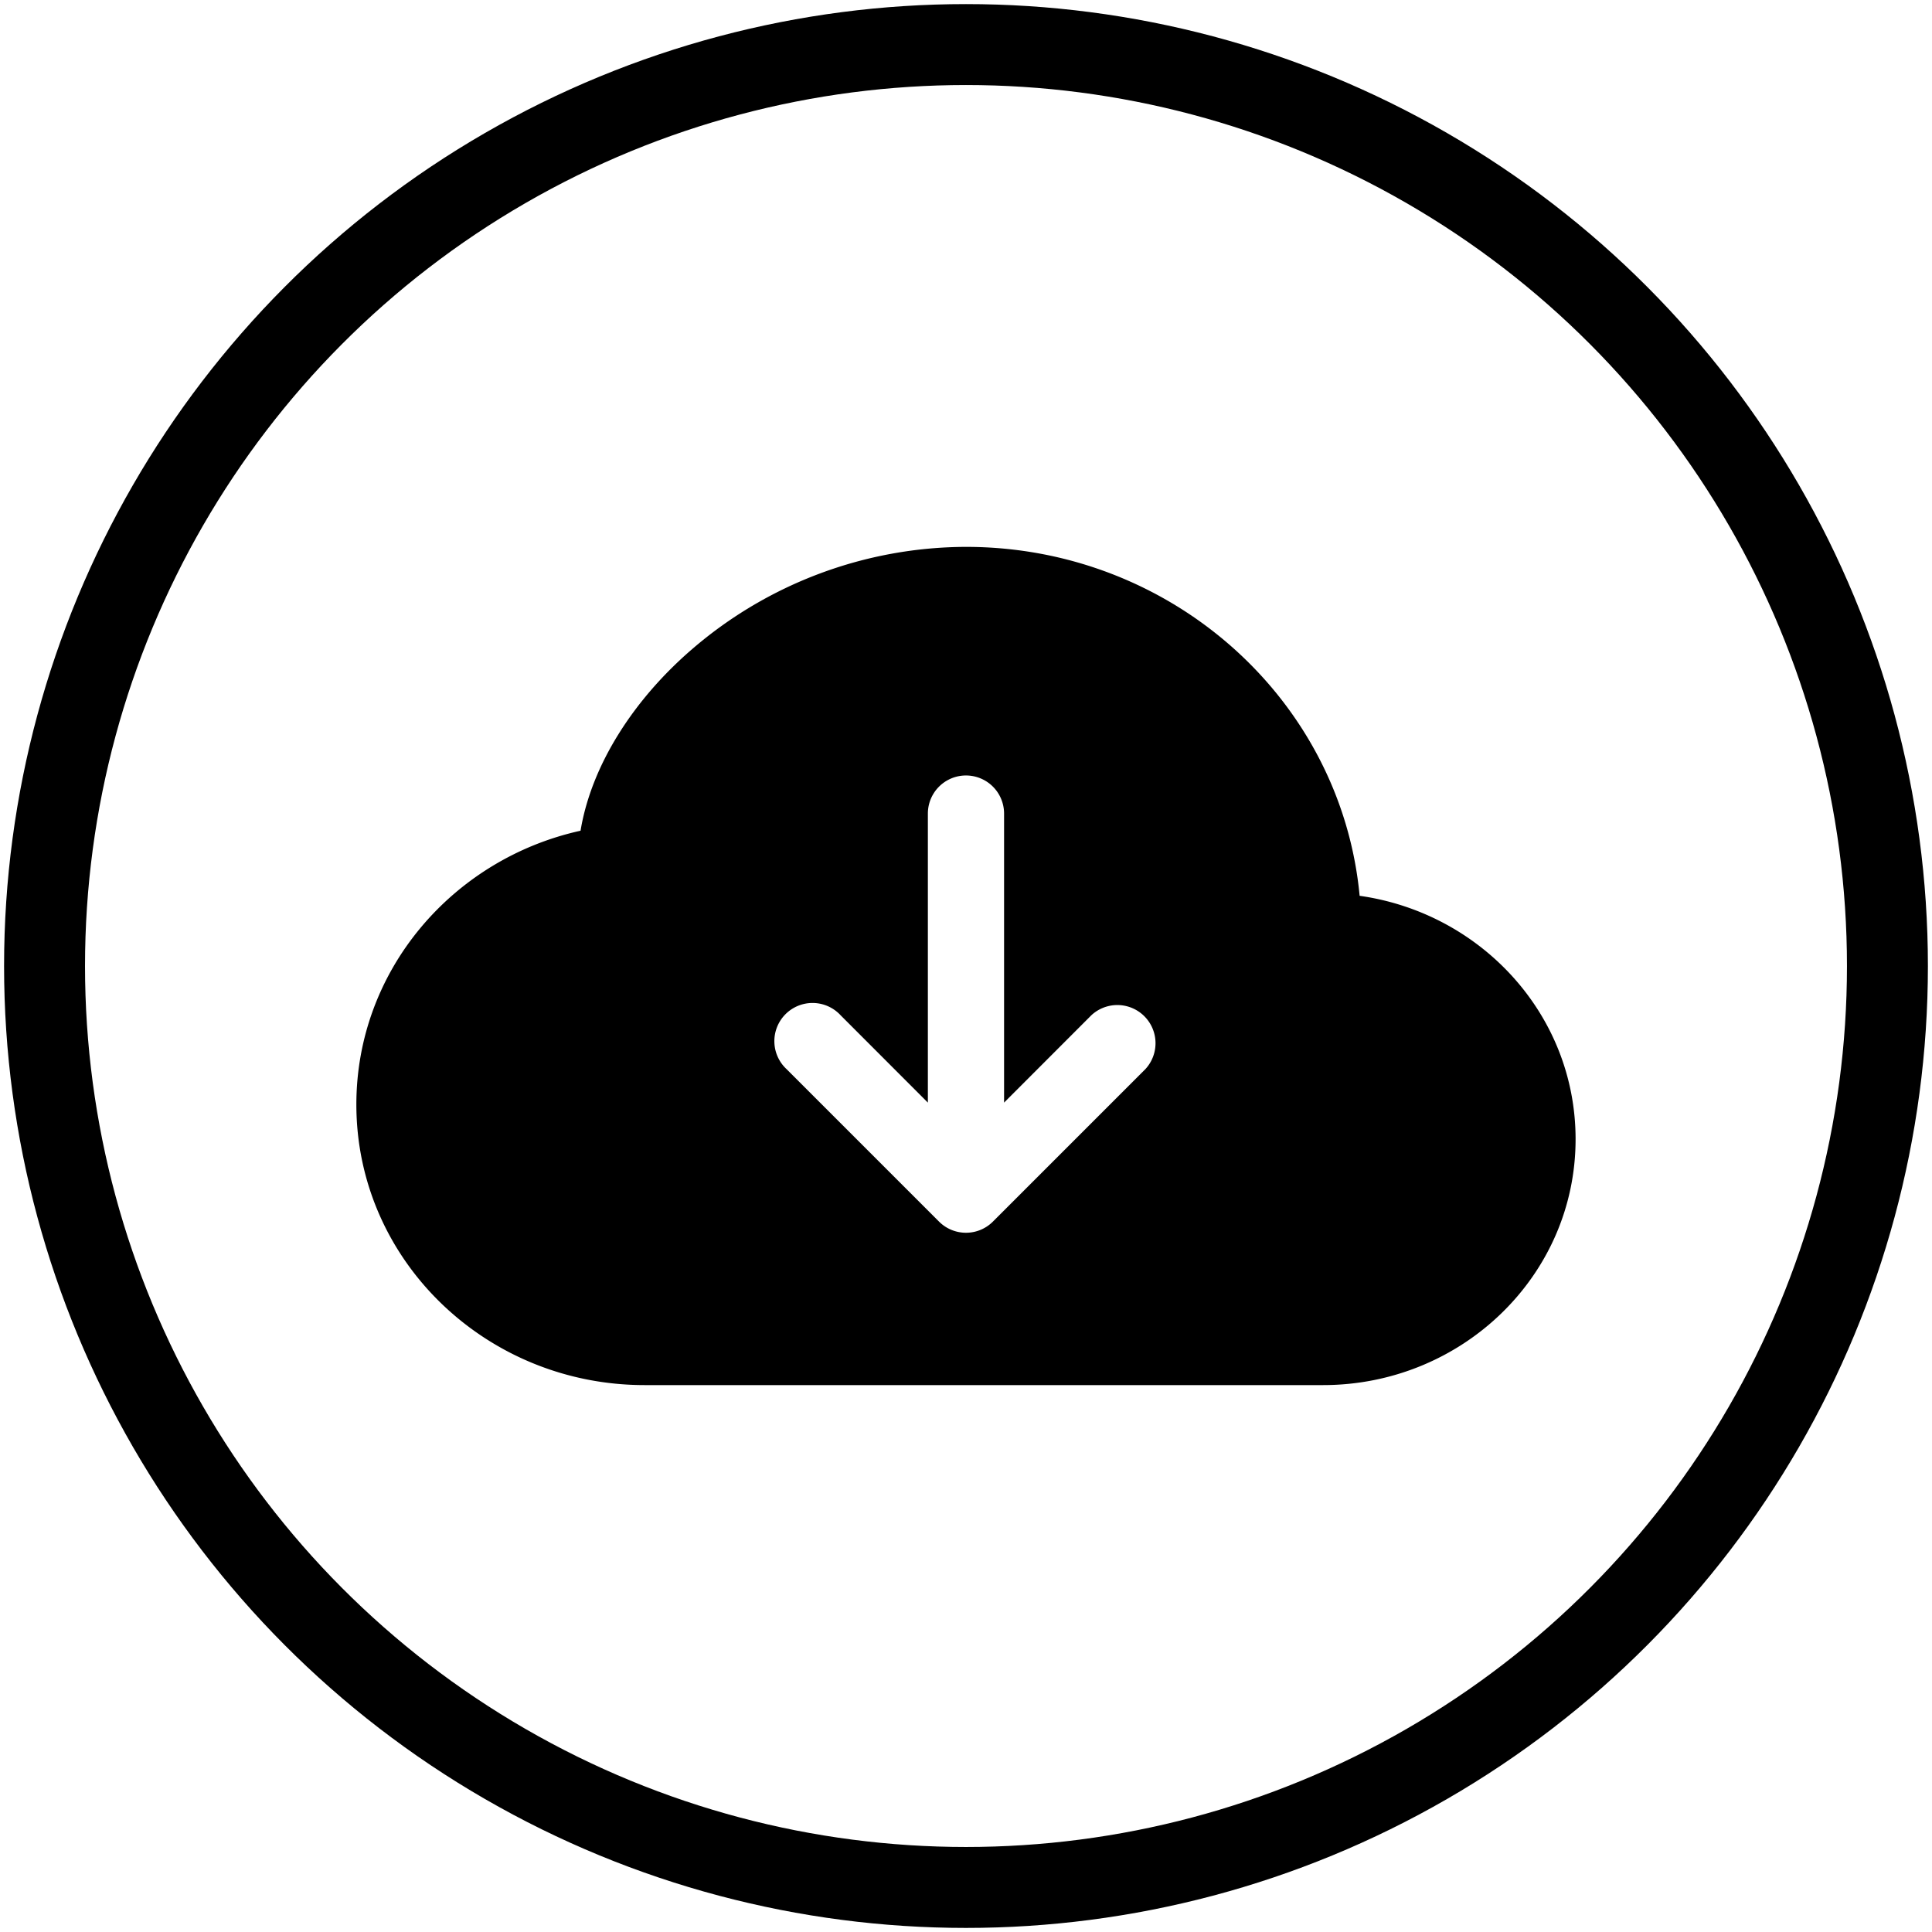
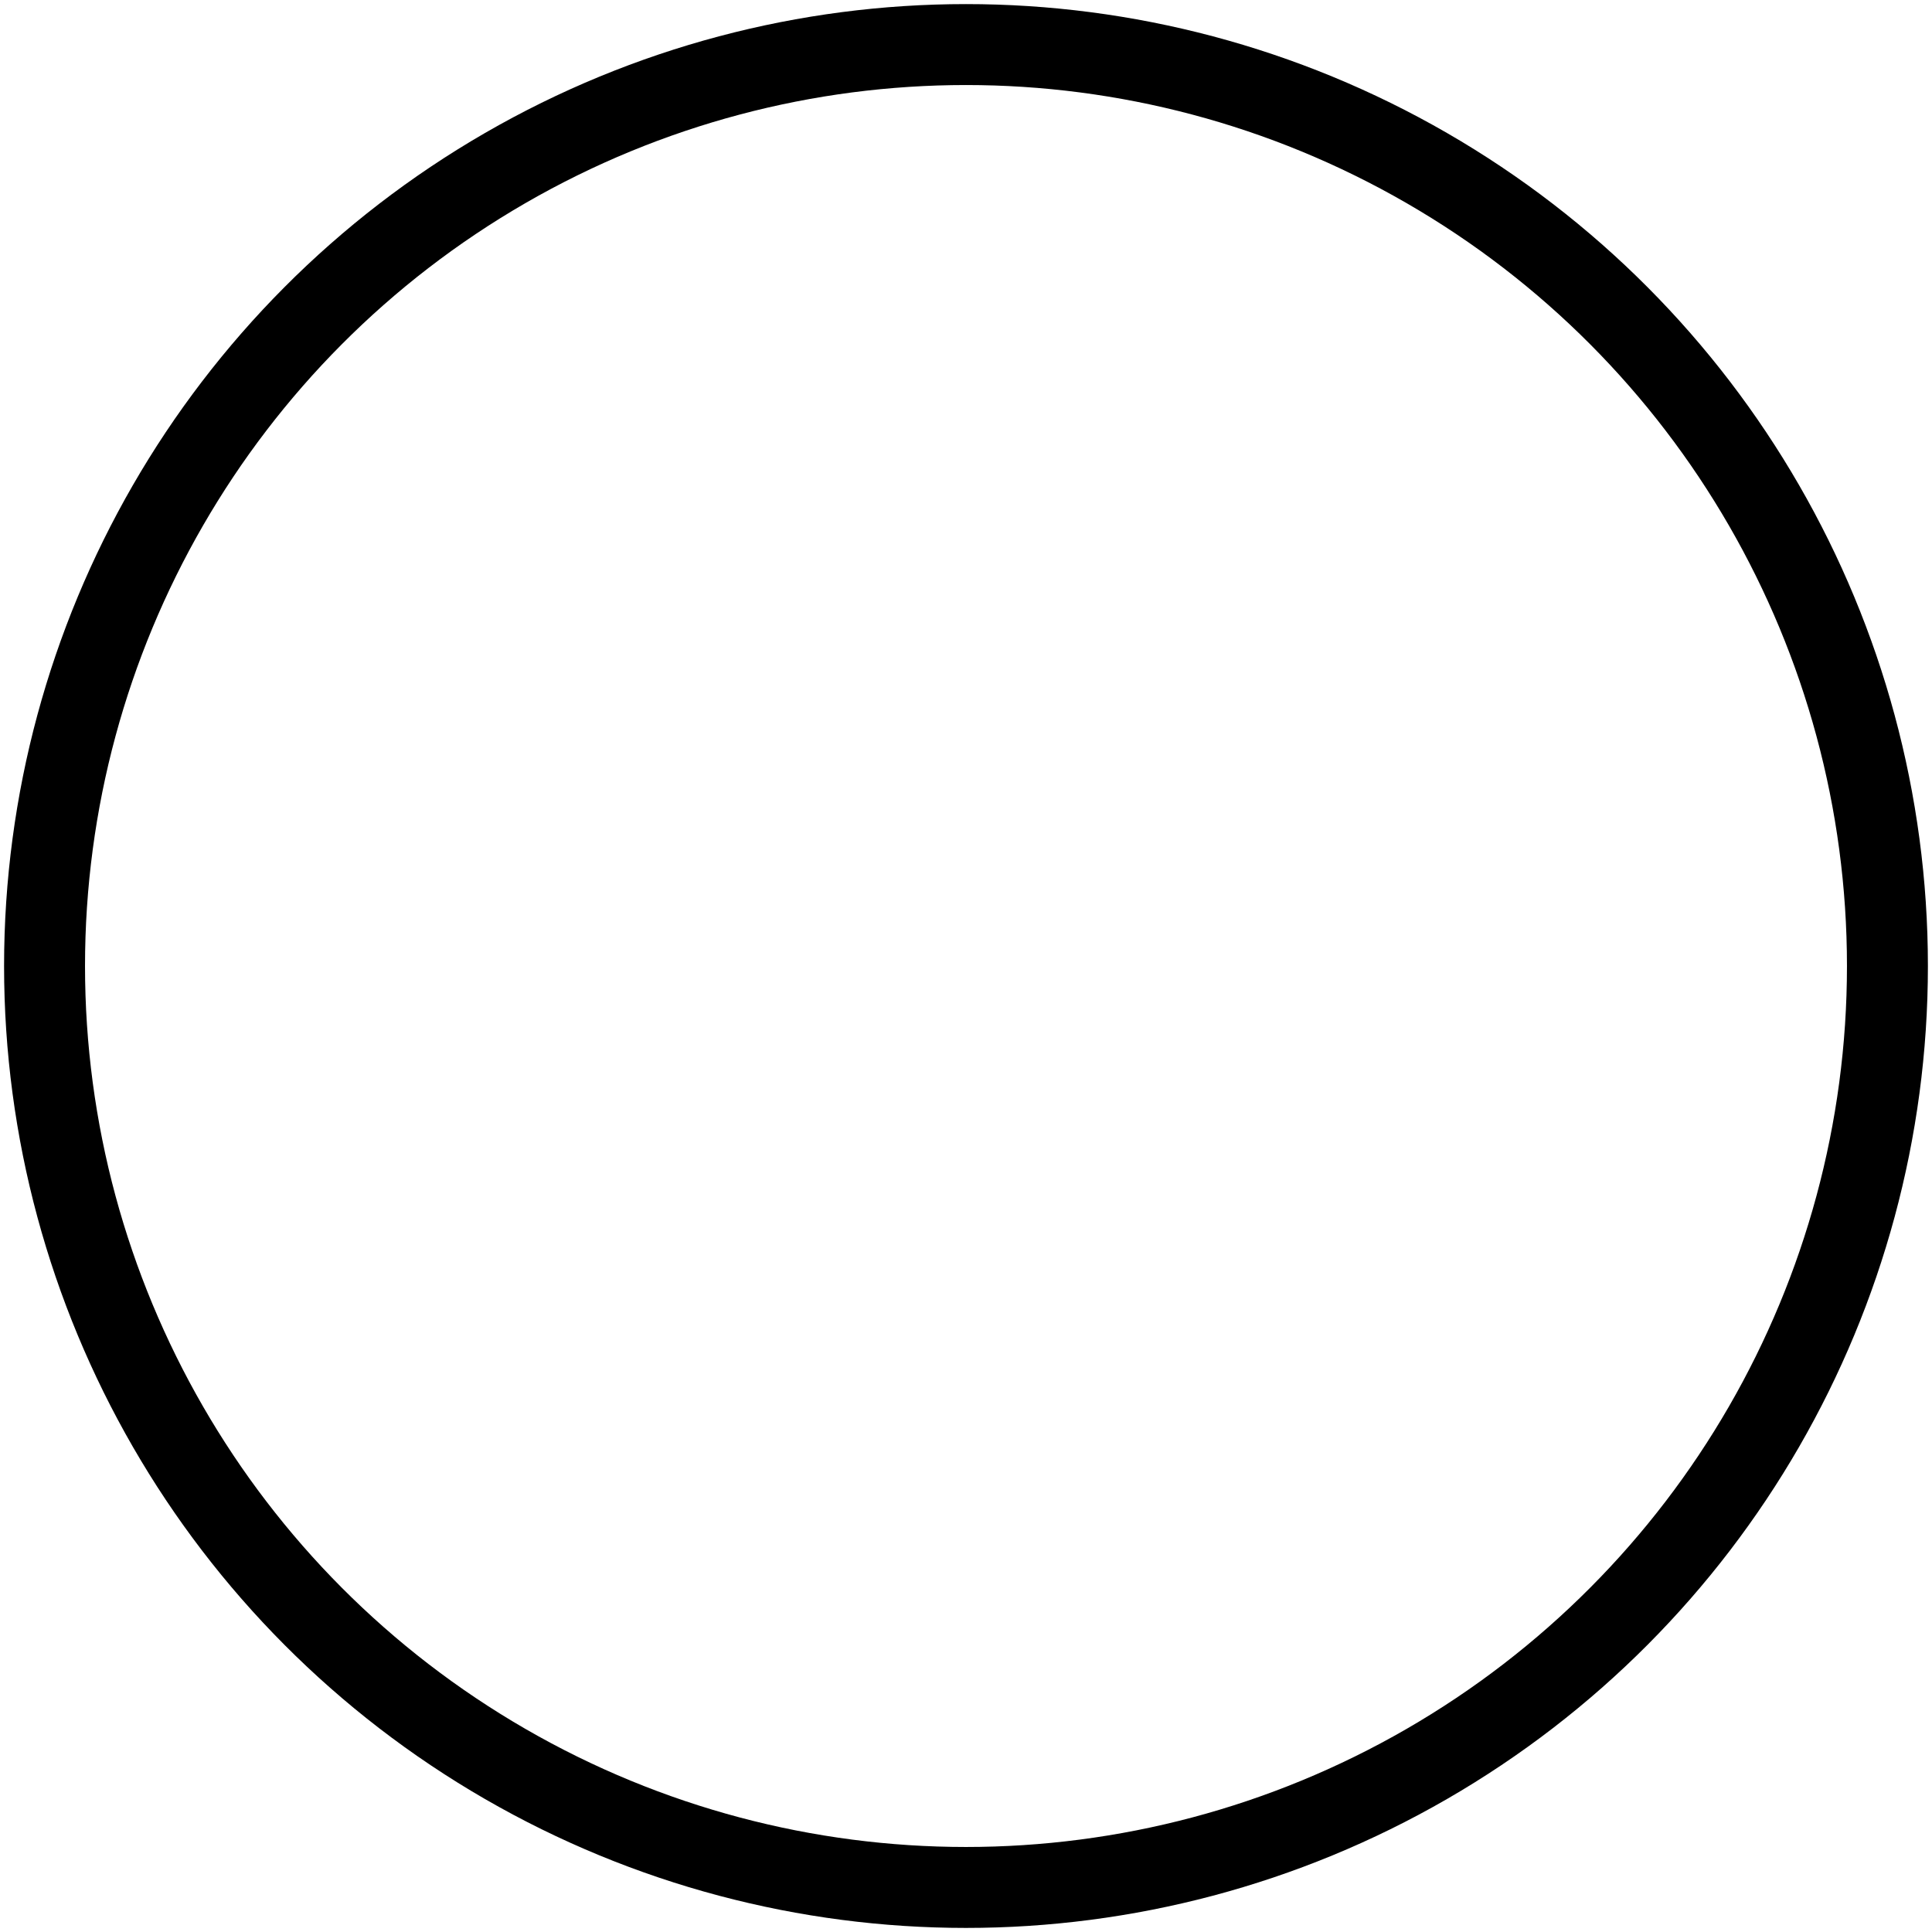
<svg xmlns="http://www.w3.org/2000/svg" xmlns:ns1="http://www.inkscape.org/namespaces/inkscape" xmlns:ns2="http://sodipodi.sourceforge.net/DTD/sodipodi-0.dtd" width="110.467mm" height="110.467mm" viewBox="0 0 110.467 110.467" version="1.1" id="svg8" ns1:version="0.92.3 (2405546, 2018-03-11)" ns2:docname="downloads.svg">
  <defs id="defs2" />
  <ns2:namedview id="base" pagecolor="#ffffff" bordercolor="#666666" borderopacity="1.0" ns1:pageopacity="0.0" ns1:pageshadow="2" ns1:zoom="0.98994949" ns1:cx="-561.01259" ns1:cy="88.237929" ns1:document-units="mm" ns1:current-layer="layer1-3" showgrid="false" ns1:window-width="3000" ns1:window-height="1802" ns1:window-x="0" ns1:window-y="60" ns1:window-maximized="1" />
  <g ns1:label="Ebene 1" ns1:groupmode="layer" id="layer1" transform="translate(-31.701,-51.266)">
    <g transform="translate(-13.164,-25.07)" id="layer1-3" ns1:label="Ebene 1">
      <circle style="opacity:1;fill:none;fill-opacity:1;stroke:#000000;stroke-width:4.628;stroke-miterlimit:4;stroke-dasharray:none;stroke-opacity:1" id="path888" cx="100.098" cy="131.57" r="52.686" />
      <g style="fill:currentColor" id="g939" transform="matrix(4.357,0,0,4.357,65.241,98.891)">
-         <path id="path928" d="M 8,2 A 5.53,5.53 0 0 0 4.406,3.342 C 3.64,4.002 3.085,4.862 2.942,5.725 1.266,6.095 0,7.555 0,9.318 0,11.366 1.708,13 3.781,13 h 8.906 C 14.502,13 16,11.57 16,9.773 16,8.137 14.758,6.804 13.166,6.579 12.923,3.999 10.69,2 8,2 Z m 2.354,6.854 -2,2 a 0.5,0.5 0 0 1 -0.708,0 l -2,-2 A 0.501,0.501 0 1 1 6.354,8.146 L 7.5,9.293 V 5.5 a 0.5,0.5 0 0 1 1,0 V 9.293 L 9.646,8.146 a 0.501,0.501 0 0 1 0.708,0.708 z" ns1:connector-curvature="0" />
-       </g>
+         </g>
    </g>
  </g>
</svg>